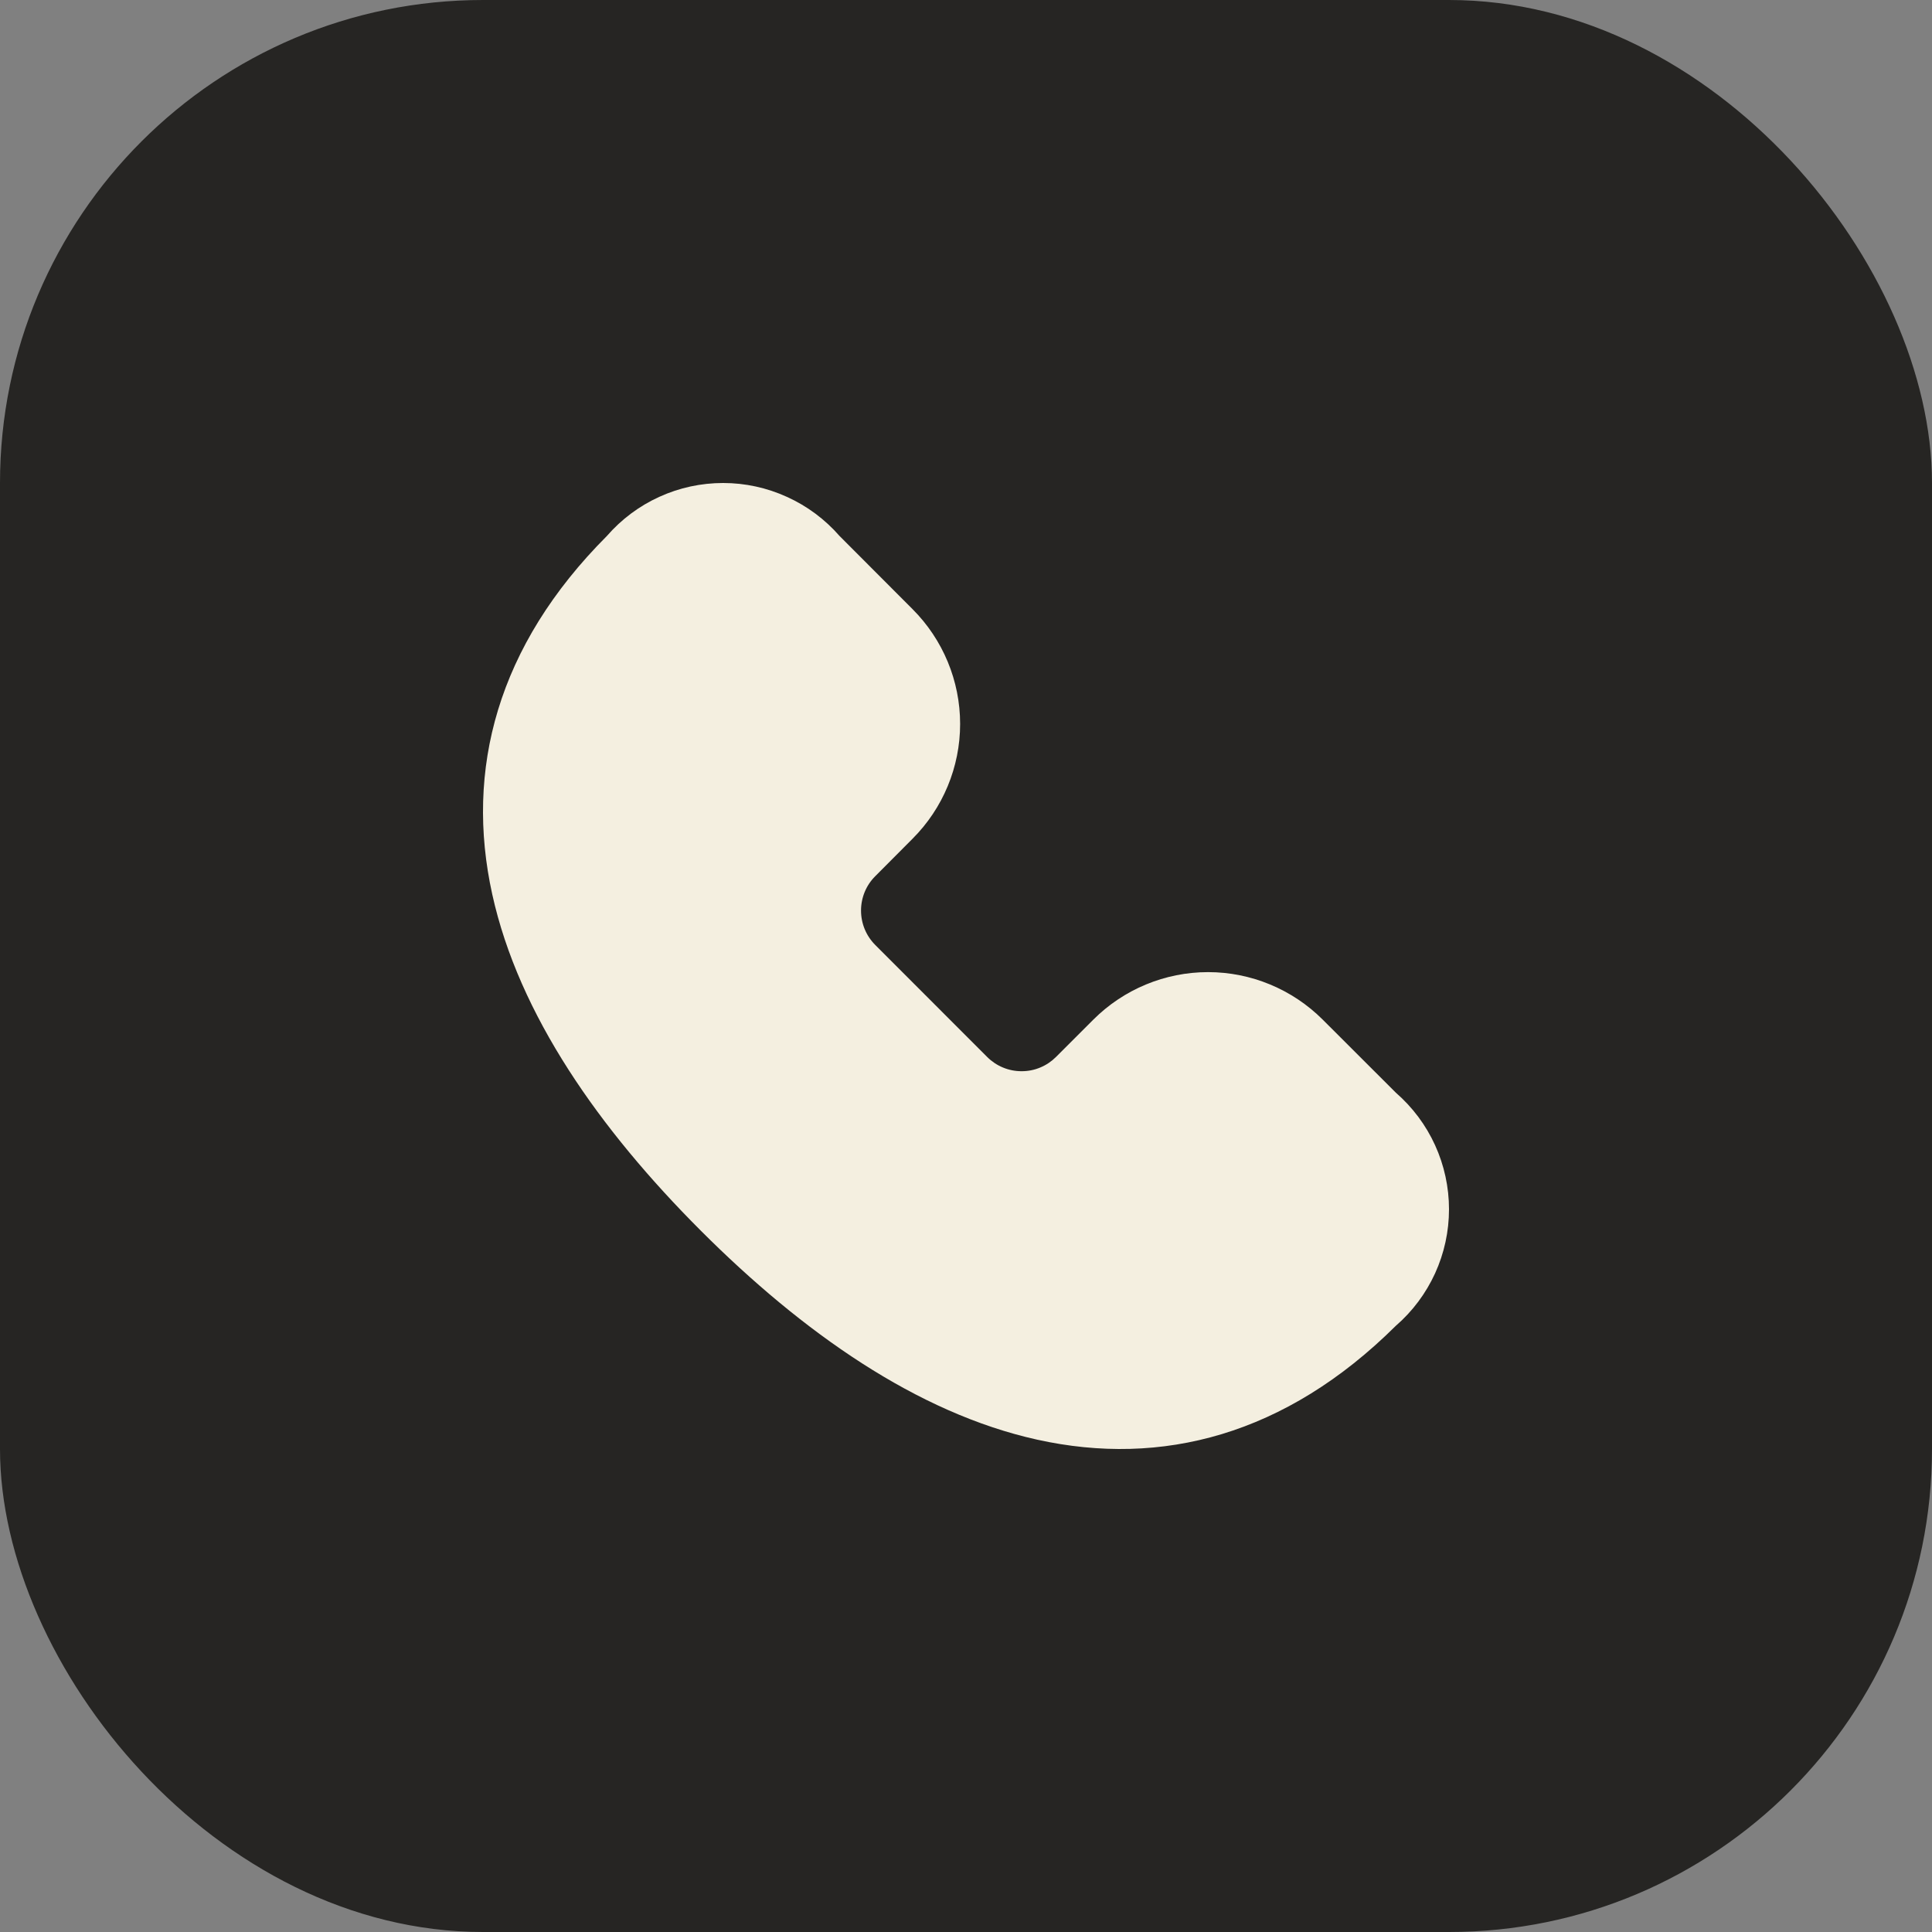
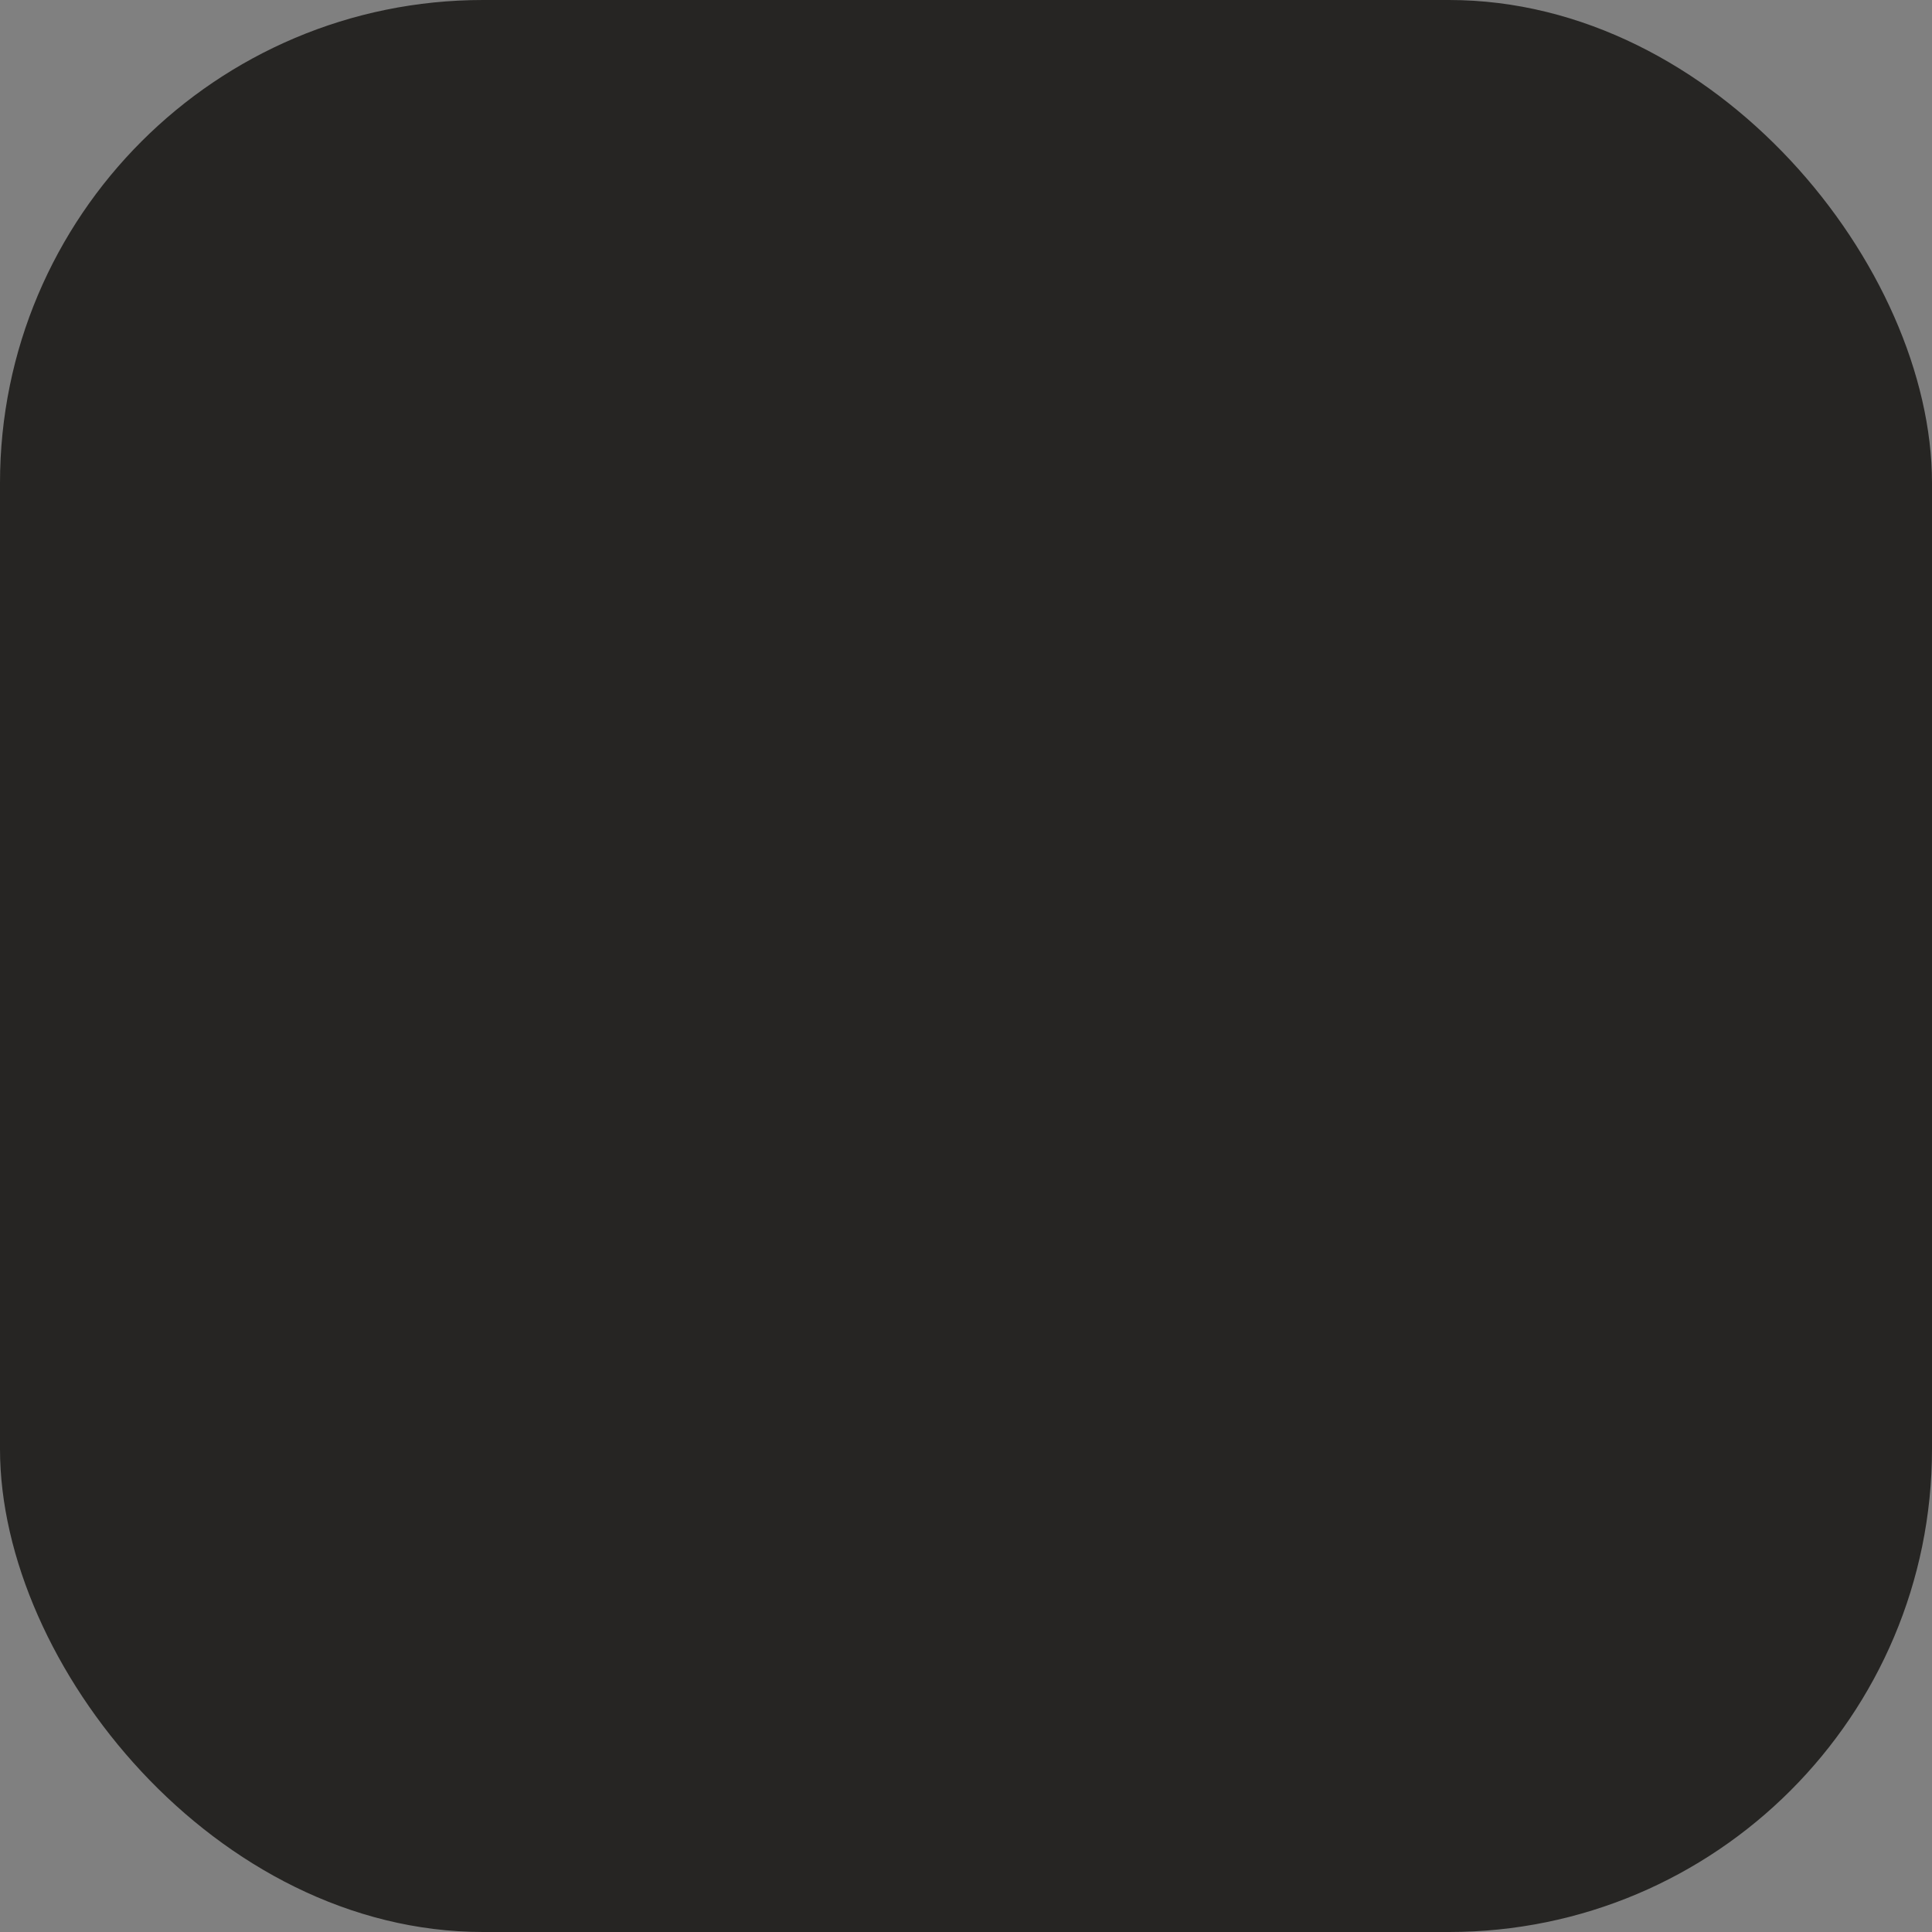
<svg xmlns="http://www.w3.org/2000/svg" width="24" height="24" viewBox="0 0 24 24" fill="none">
  <rect x="0" y="0" width="24" height="24" fill="#808080" stroke="none" />
  <rect width="24" height="24" rx="6" fill="#262523" />
-   <path d="M8.983 6C8.71 6 8.439 6.058 8.19 6.172C7.941 6.285 7.719 6.451 7.539 6.658C6.175 8.025 5.774 9.563 6.115 11.11C6.445 12.607 7.448 14.03 8.707 15.289C9.967 16.549 11.389 17.553 12.884 17.884C14.431 18.226 15.97 17.829 17.339 16.47C17.547 16.29 17.713 16.067 17.827 15.818C17.941 15.568 18 15.297 18 15.022C18 14.748 17.941 14.476 17.827 14.226C17.713 13.976 17.547 13.754 17.34 13.574L16.432 12.667C16.054 12.289 15.541 12.076 15.007 12.076C14.472 12.076 13.959 12.289 13.581 12.667L13.118 13.13C13.062 13.186 12.995 13.231 12.922 13.261C12.849 13.292 12.77 13.307 12.691 13.307C12.611 13.307 12.533 13.292 12.459 13.261C12.386 13.231 12.319 13.186 12.263 13.13L10.873 11.739C10.759 11.625 10.696 11.472 10.696 11.311C10.696 11.151 10.759 10.997 10.873 10.884L11.336 10.419C11.714 10.041 11.927 9.528 11.927 8.993C11.927 8.458 11.714 7.945 11.336 7.567L10.429 6.658C10.249 6.452 10.027 6.286 9.777 6.173C9.528 6.059 9.257 6 8.983 6Z" fill="#F4EFE0" />
</svg>